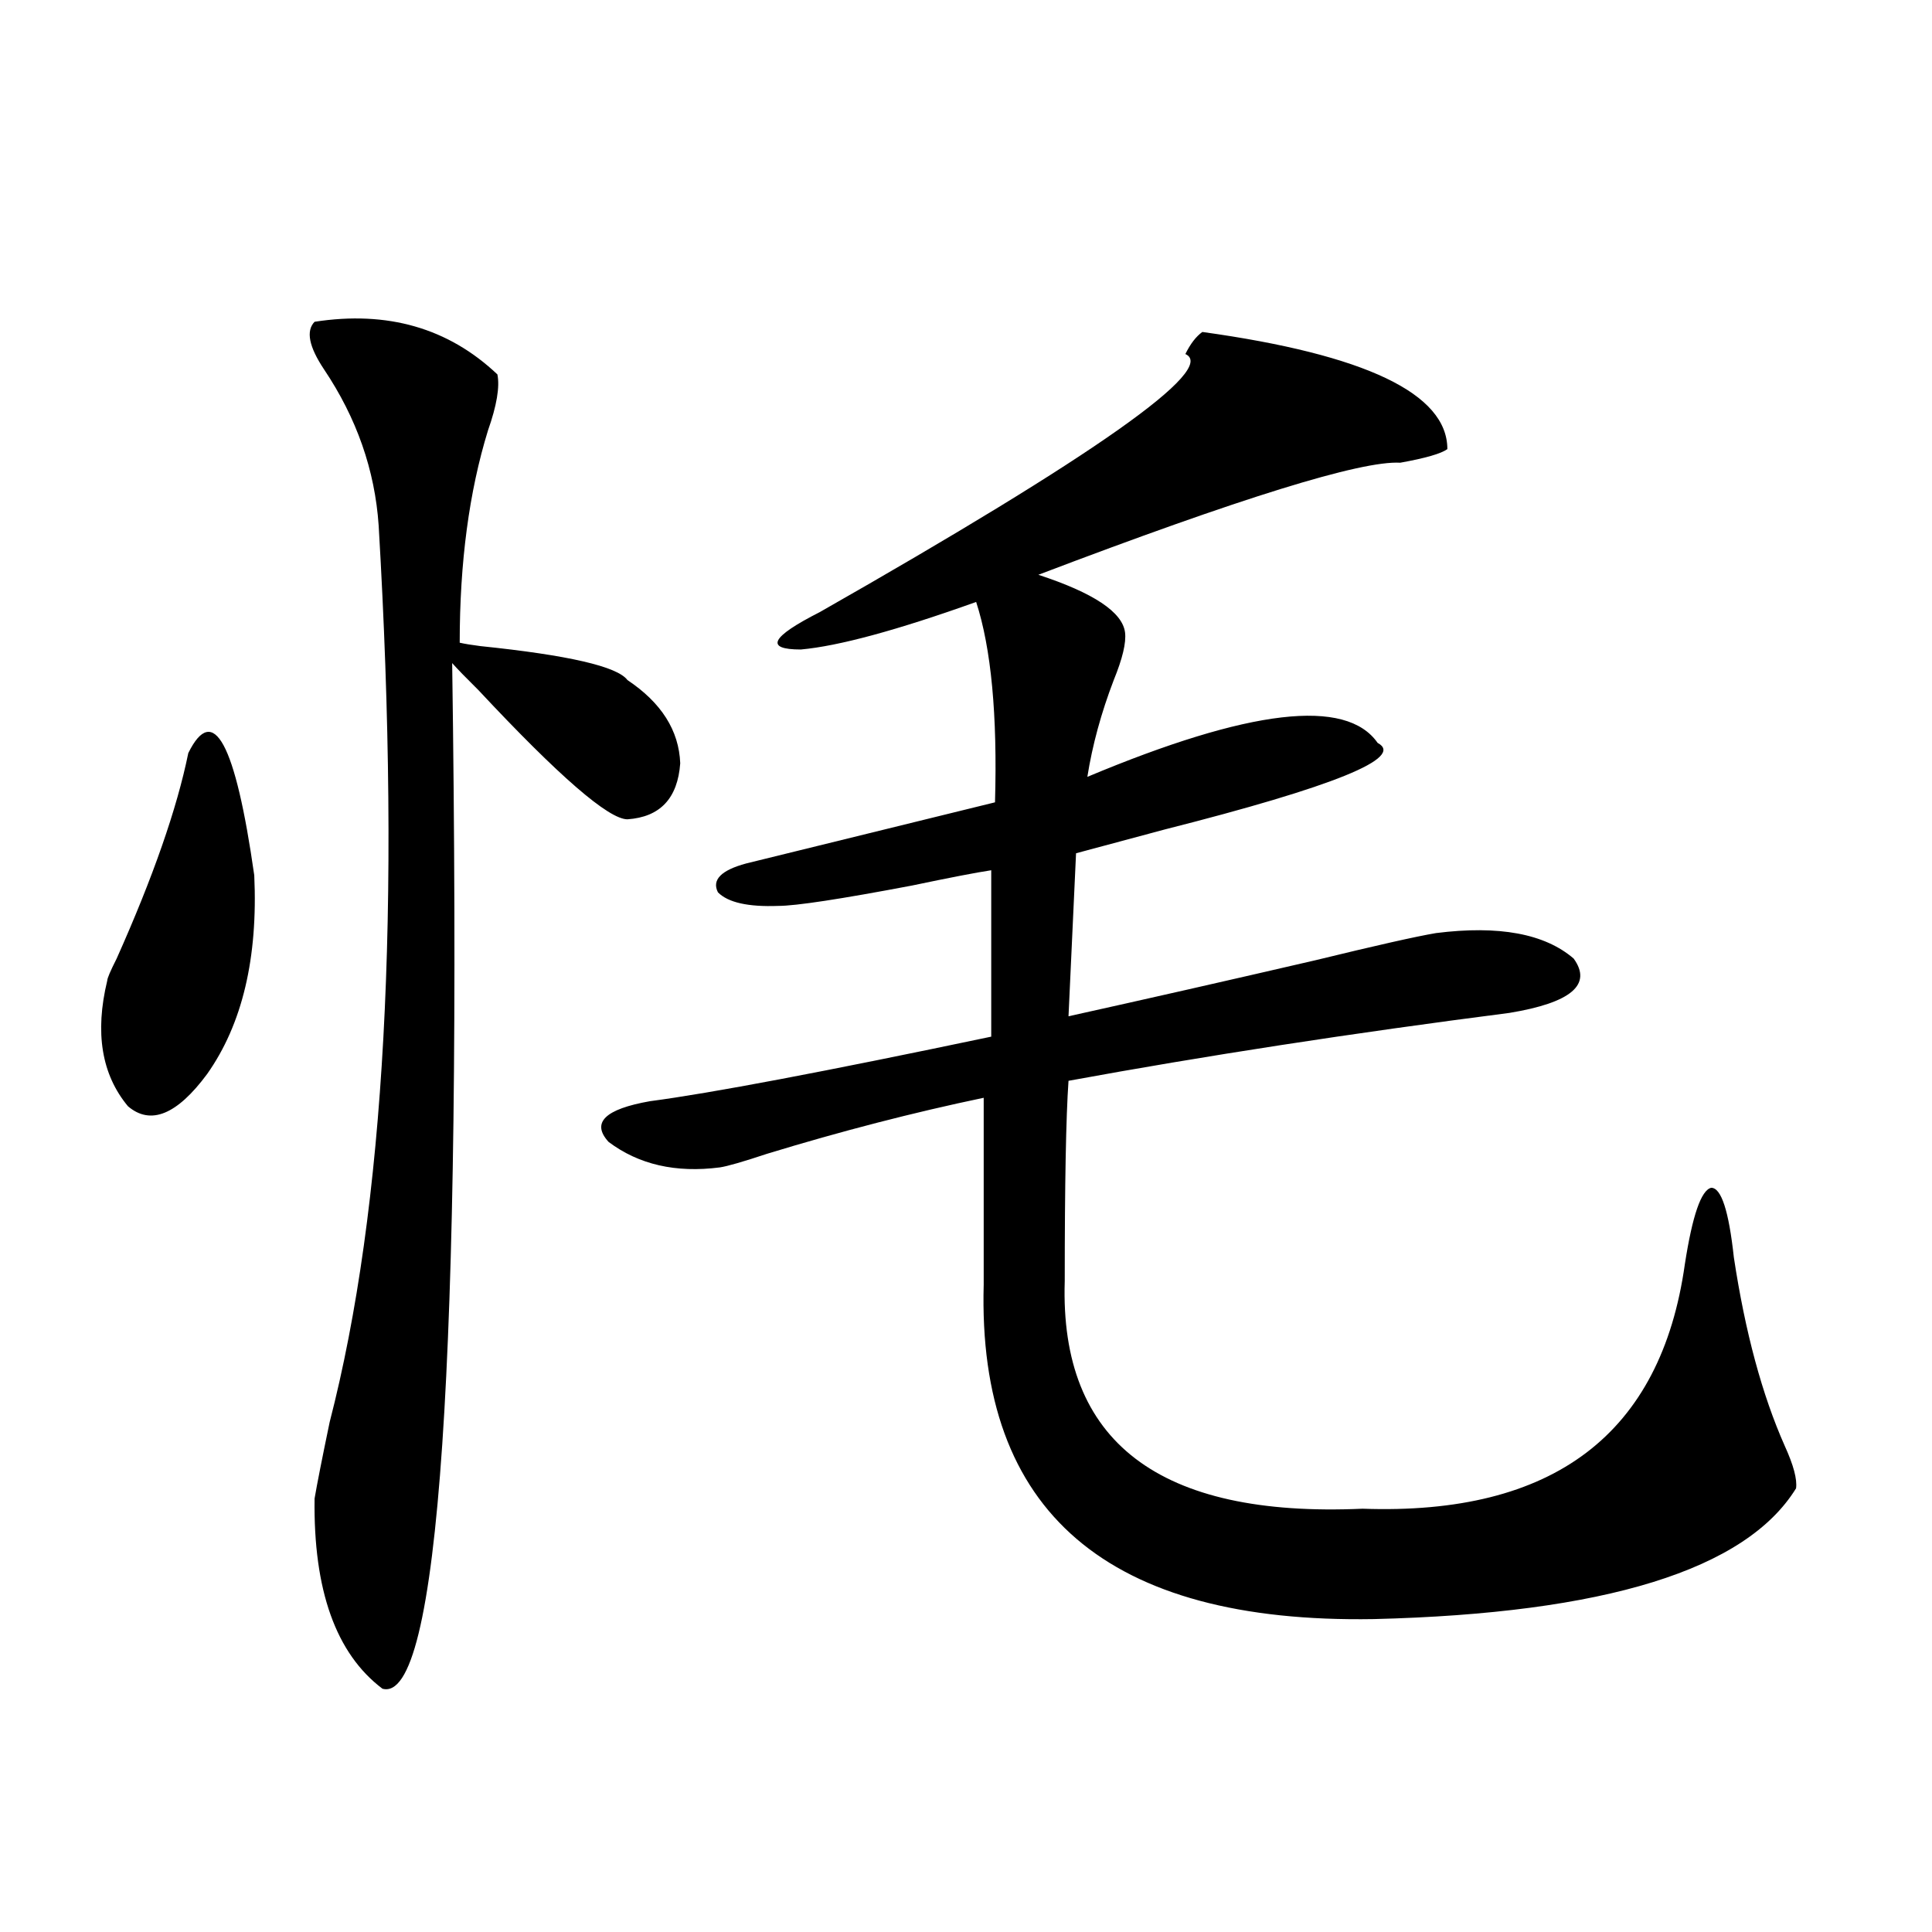
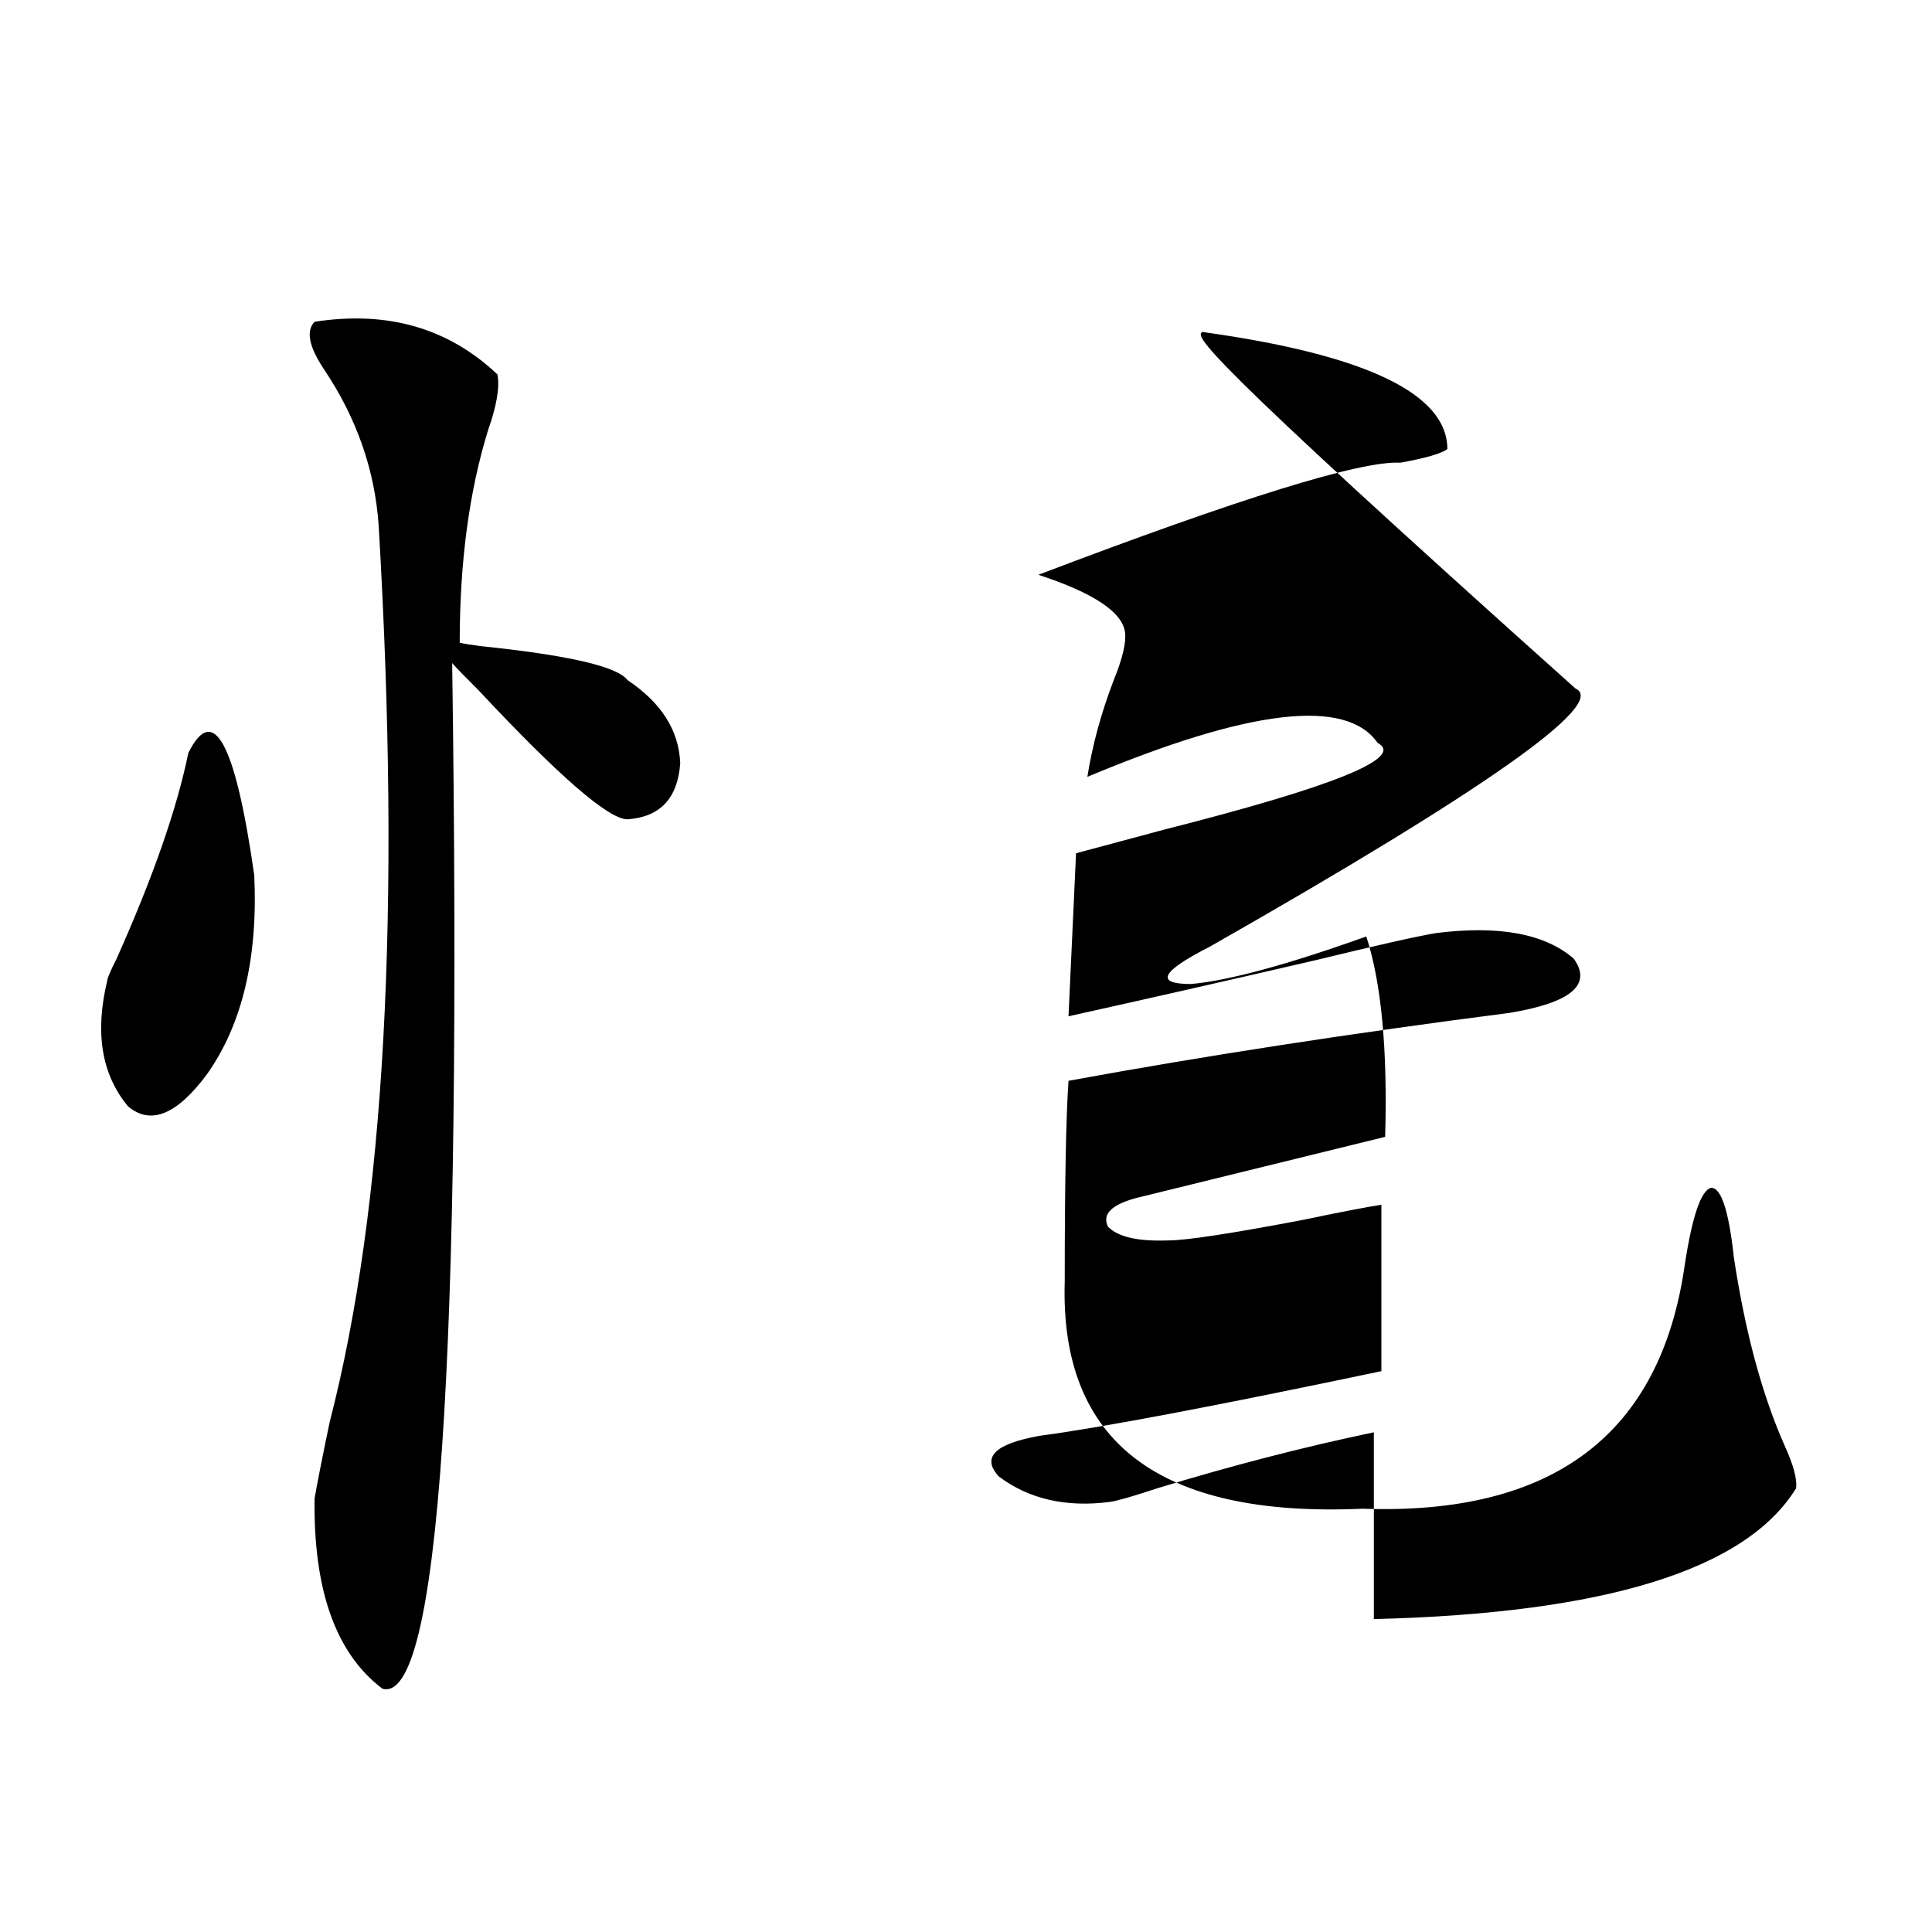
<svg xmlns="http://www.w3.org/2000/svg" version="1.1" id="图层_1" x="0px" y="0px" width="1000px" height="1000px" viewBox="0 0 1000 1000" enable-background="new 0 0 1000 1000" xml:space="preserve">
-   <path d="M97.461,389.793c13.003-26.367,24.39-5.273,34.146,63.281c1.951,42.778-6.188,77.056-24.39,102.832  C91.607,577,77.949,582.576,66.242,572.605c-13.658-16.396-17.24-38.081-10.731-65.039c0-1.167,1.616-4.971,4.878-11.426  C79.245,453.953,91.607,418.509,97.461,389.793z M162.825,166.551c37.713-5.85,69.267,3.228,94.632,27.246  c1.296,6.455-0.335,16.123-4.878,29.004c-9.756,31.641-14.634,68.267-14.634,109.863c2.592,0.591,6.174,1.182,10.731,1.758  c45.518,4.697,70.883,10.547,76.096,17.578c17.561,11.729,26.661,26.079,27.316,43.066c-1.311,18.169-10.411,27.837-27.316,29.004  c-9.756,0-35.456-22.261-77.071-66.797c-6.509-6.44-11.066-11.123-13.658-14.063c5.198,362.109-6.829,539.059-36.097,530.859  c-24.069-18.168-35.776-50.977-35.121-98.438c1.296-7.607,3.902-20.791,7.805-39.551c28.612-110.742,37.072-265.43,25.365-464.063  c-1.951-28.701-11.387-55.659-28.292-80.859C159.898,179.446,158.268,171.248,162.825,166.551z M622.326,171.824  c84.541,11.729,126.826,31.943,126.826,60.645c-3.262,2.349-11.387,4.697-24.39,7.031c-20.167-1.167-82.604,18.169-187.313,58.008  c28.612,9.38,43.566,19.336,44.877,29.883c0.641,5.273-1.311,13.486-5.854,24.609c-6.509,17.002-11.066,33.701-13.658,50.098  c83.9-35.156,133.976-41.006,150.24-17.578c14.299,7.622-22.438,22.563-110.241,44.824c-19.512,5.273-34.801,9.38-45.853,12.305  l-3.902,84.375c39.664-8.789,82.27-18.457,127.802-29.004c31.219-7.607,52.026-12.305,62.438-14.063  c32.515-4.092,56.249,0.303,71.218,13.184c9.756,13.486-1.311,22.852-33.17,28.125c-81.949,10.547-158.045,22.275-228.287,35.156  c-1.311,18.76-1.951,53.325-1.951,103.711c-2.606,83.208,48.779,122.471,154.143,117.773  c98.854,3.516,154.463-38.672,166.825-126.563c3.902-25.186,8.445-38.369,13.658-39.551c5.198,0,9.101,12.017,11.707,36.035  c5.854,38.672,14.634,71.191,26.341,97.559c4.543,9.971,6.494,17.29,5.854,21.973c-26.021,42.188-98.869,64.737-218.531,67.676  c-137.893,2.335-205.208-55.371-201.946-173.145v-96.68c-36.432,7.622-73.824,17.29-112.192,29.004  c-12.362,4.106-20.487,6.455-24.39,7.031c-22.773,2.939-41.95-1.455-57.56-13.184c-9.115-9.956-1.951-16.987,21.463-21.094  c31.219-4.092,90.074-15.229,176.581-33.398v-86.133c-7.805,1.182-21.463,3.818-40.975,7.91  c-37.072,7.031-60.166,10.547-69.267,10.547c-15.609,0.591-26.021-1.758-31.219-7.031c-3.262-6.44,1.616-11.426,14.634-14.941  c35.762-8.789,78.688-19.336,128.777-31.641c1.296-45.112-1.951-79.678-9.756-103.711c-40.975,14.653-71.218,22.852-90.729,24.609  c-18.871,0-15.609-6.44,9.756-19.336c143.076-81.436,206.169-125.972,189.264-133.594  C616.138,177.977,619.064,174.173,622.326,171.824z" />
+   <path d="M97.461,389.793c13.003-26.367,24.39-5.273,34.146,63.281c1.951,42.778-6.188,77.056-24.39,102.832  C91.607,577,77.949,582.576,66.242,572.605c-13.658-16.396-17.24-38.081-10.731-65.039c0-1.167,1.616-4.971,4.878-11.426  C79.245,453.953,91.607,418.509,97.461,389.793z M162.825,166.551c37.713-5.85,69.267,3.228,94.632,27.246  c1.296,6.455-0.335,16.123-4.878,29.004c-9.756,31.641-14.634,68.267-14.634,109.863c2.592,0.591,6.174,1.182,10.731,1.758  c45.518,4.697,70.883,10.547,76.096,17.578c17.561,11.729,26.661,26.079,27.316,43.066c-1.311,18.169-10.411,27.837-27.316,29.004  c-9.756,0-35.456-22.261-77.071-66.797c-6.509-6.44-11.066-11.123-13.658-14.063c5.198,362.109-6.829,539.059-36.097,530.859  c-24.069-18.168-35.776-50.977-35.121-98.438c1.296-7.607,3.902-20.791,7.805-39.551c28.612-110.742,37.072-265.43,25.365-464.063  c-1.951-28.701-11.387-55.659-28.292-80.859C159.898,179.446,158.268,171.248,162.825,166.551z M622.326,171.824  c84.541,11.729,126.826,31.943,126.826,60.645c-3.262,2.349-11.387,4.697-24.39,7.031c-20.167-1.167-82.604,18.169-187.313,58.008  c28.612,9.38,43.566,19.336,44.877,29.883c0.641,5.273-1.311,13.486-5.854,24.609c-6.509,17.002-11.066,33.701-13.658,50.098  c83.9-35.156,133.976-41.006,150.24-17.578c14.299,7.622-22.438,22.563-110.241,44.824c-19.512,5.273-34.801,9.38-45.853,12.305  l-3.902,84.375c39.664-8.789,82.27-18.457,127.802-29.004c31.219-7.607,52.026-12.305,62.438-14.063  c32.515-4.092,56.249,0.303,71.218,13.184c9.756,13.486-1.311,22.852-33.17,28.125c-81.949,10.547-158.045,22.275-228.287,35.156  c-1.311,18.76-1.951,53.325-1.951,103.711c-2.606,83.208,48.779,122.471,154.143,117.773  c98.854,3.516,154.463-38.672,166.825-126.563c3.902-25.186,8.445-38.369,13.658-39.551c5.198,0,9.101,12.017,11.707,36.035  c5.854,38.672,14.634,71.191,26.341,97.559c4.543,9.971,6.494,17.29,5.854,21.973c-26.021,42.188-98.869,64.737-218.531,67.676  v-96.68c-36.432,7.622-73.824,17.29-112.192,29.004  c-12.362,4.106-20.487,6.455-24.39,7.031c-22.773,2.939-41.95-1.455-57.56-13.184c-9.115-9.956-1.951-16.987,21.463-21.094  c31.219-4.092,90.074-15.229,176.581-33.398v-86.133c-7.805,1.182-21.463,3.818-40.975,7.91  c-37.072,7.031-60.166,10.547-69.267,10.547c-15.609,0.591-26.021-1.758-31.219-7.031c-3.262-6.44,1.616-11.426,14.634-14.941  c35.762-8.789,78.688-19.336,128.777-31.641c1.296-45.112-1.951-79.678-9.756-103.711c-40.975,14.653-71.218,22.852-90.729,24.609  c-18.871,0-15.609-6.44,9.756-19.336c143.076-81.436,206.169-125.972,189.264-133.594  C616.138,177.977,619.064,174.173,622.326,171.824z" />
</svg>